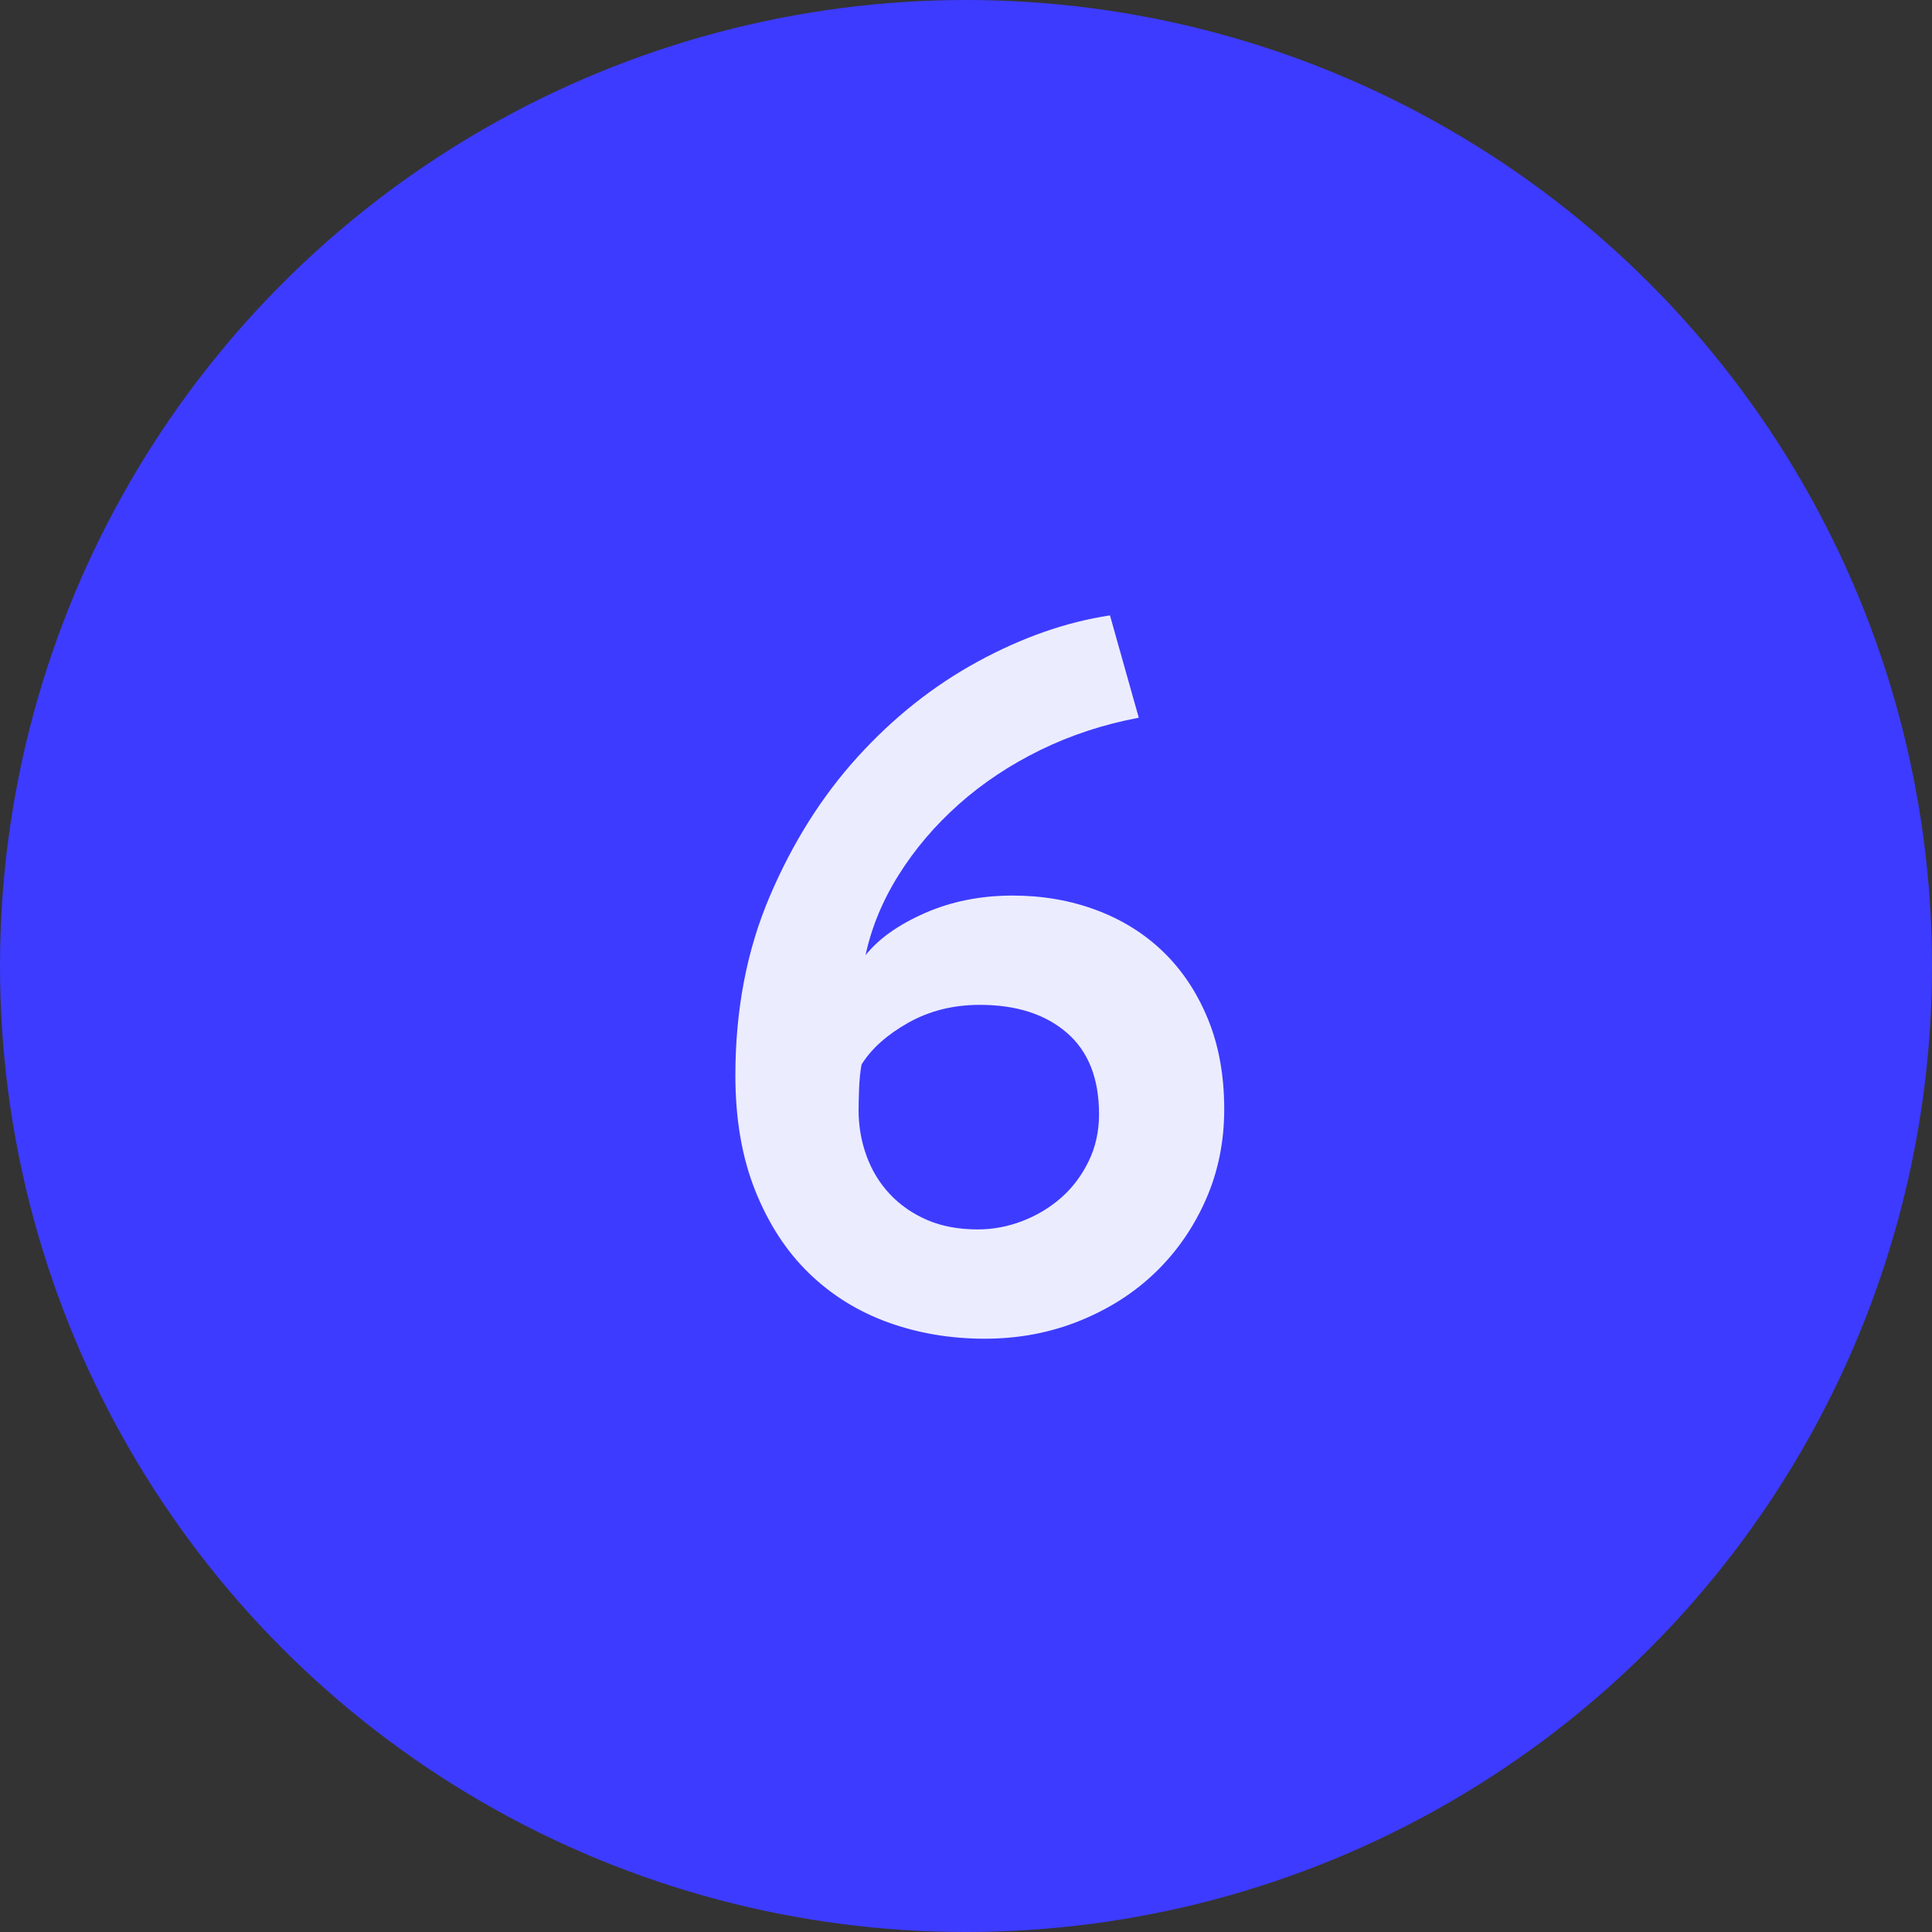
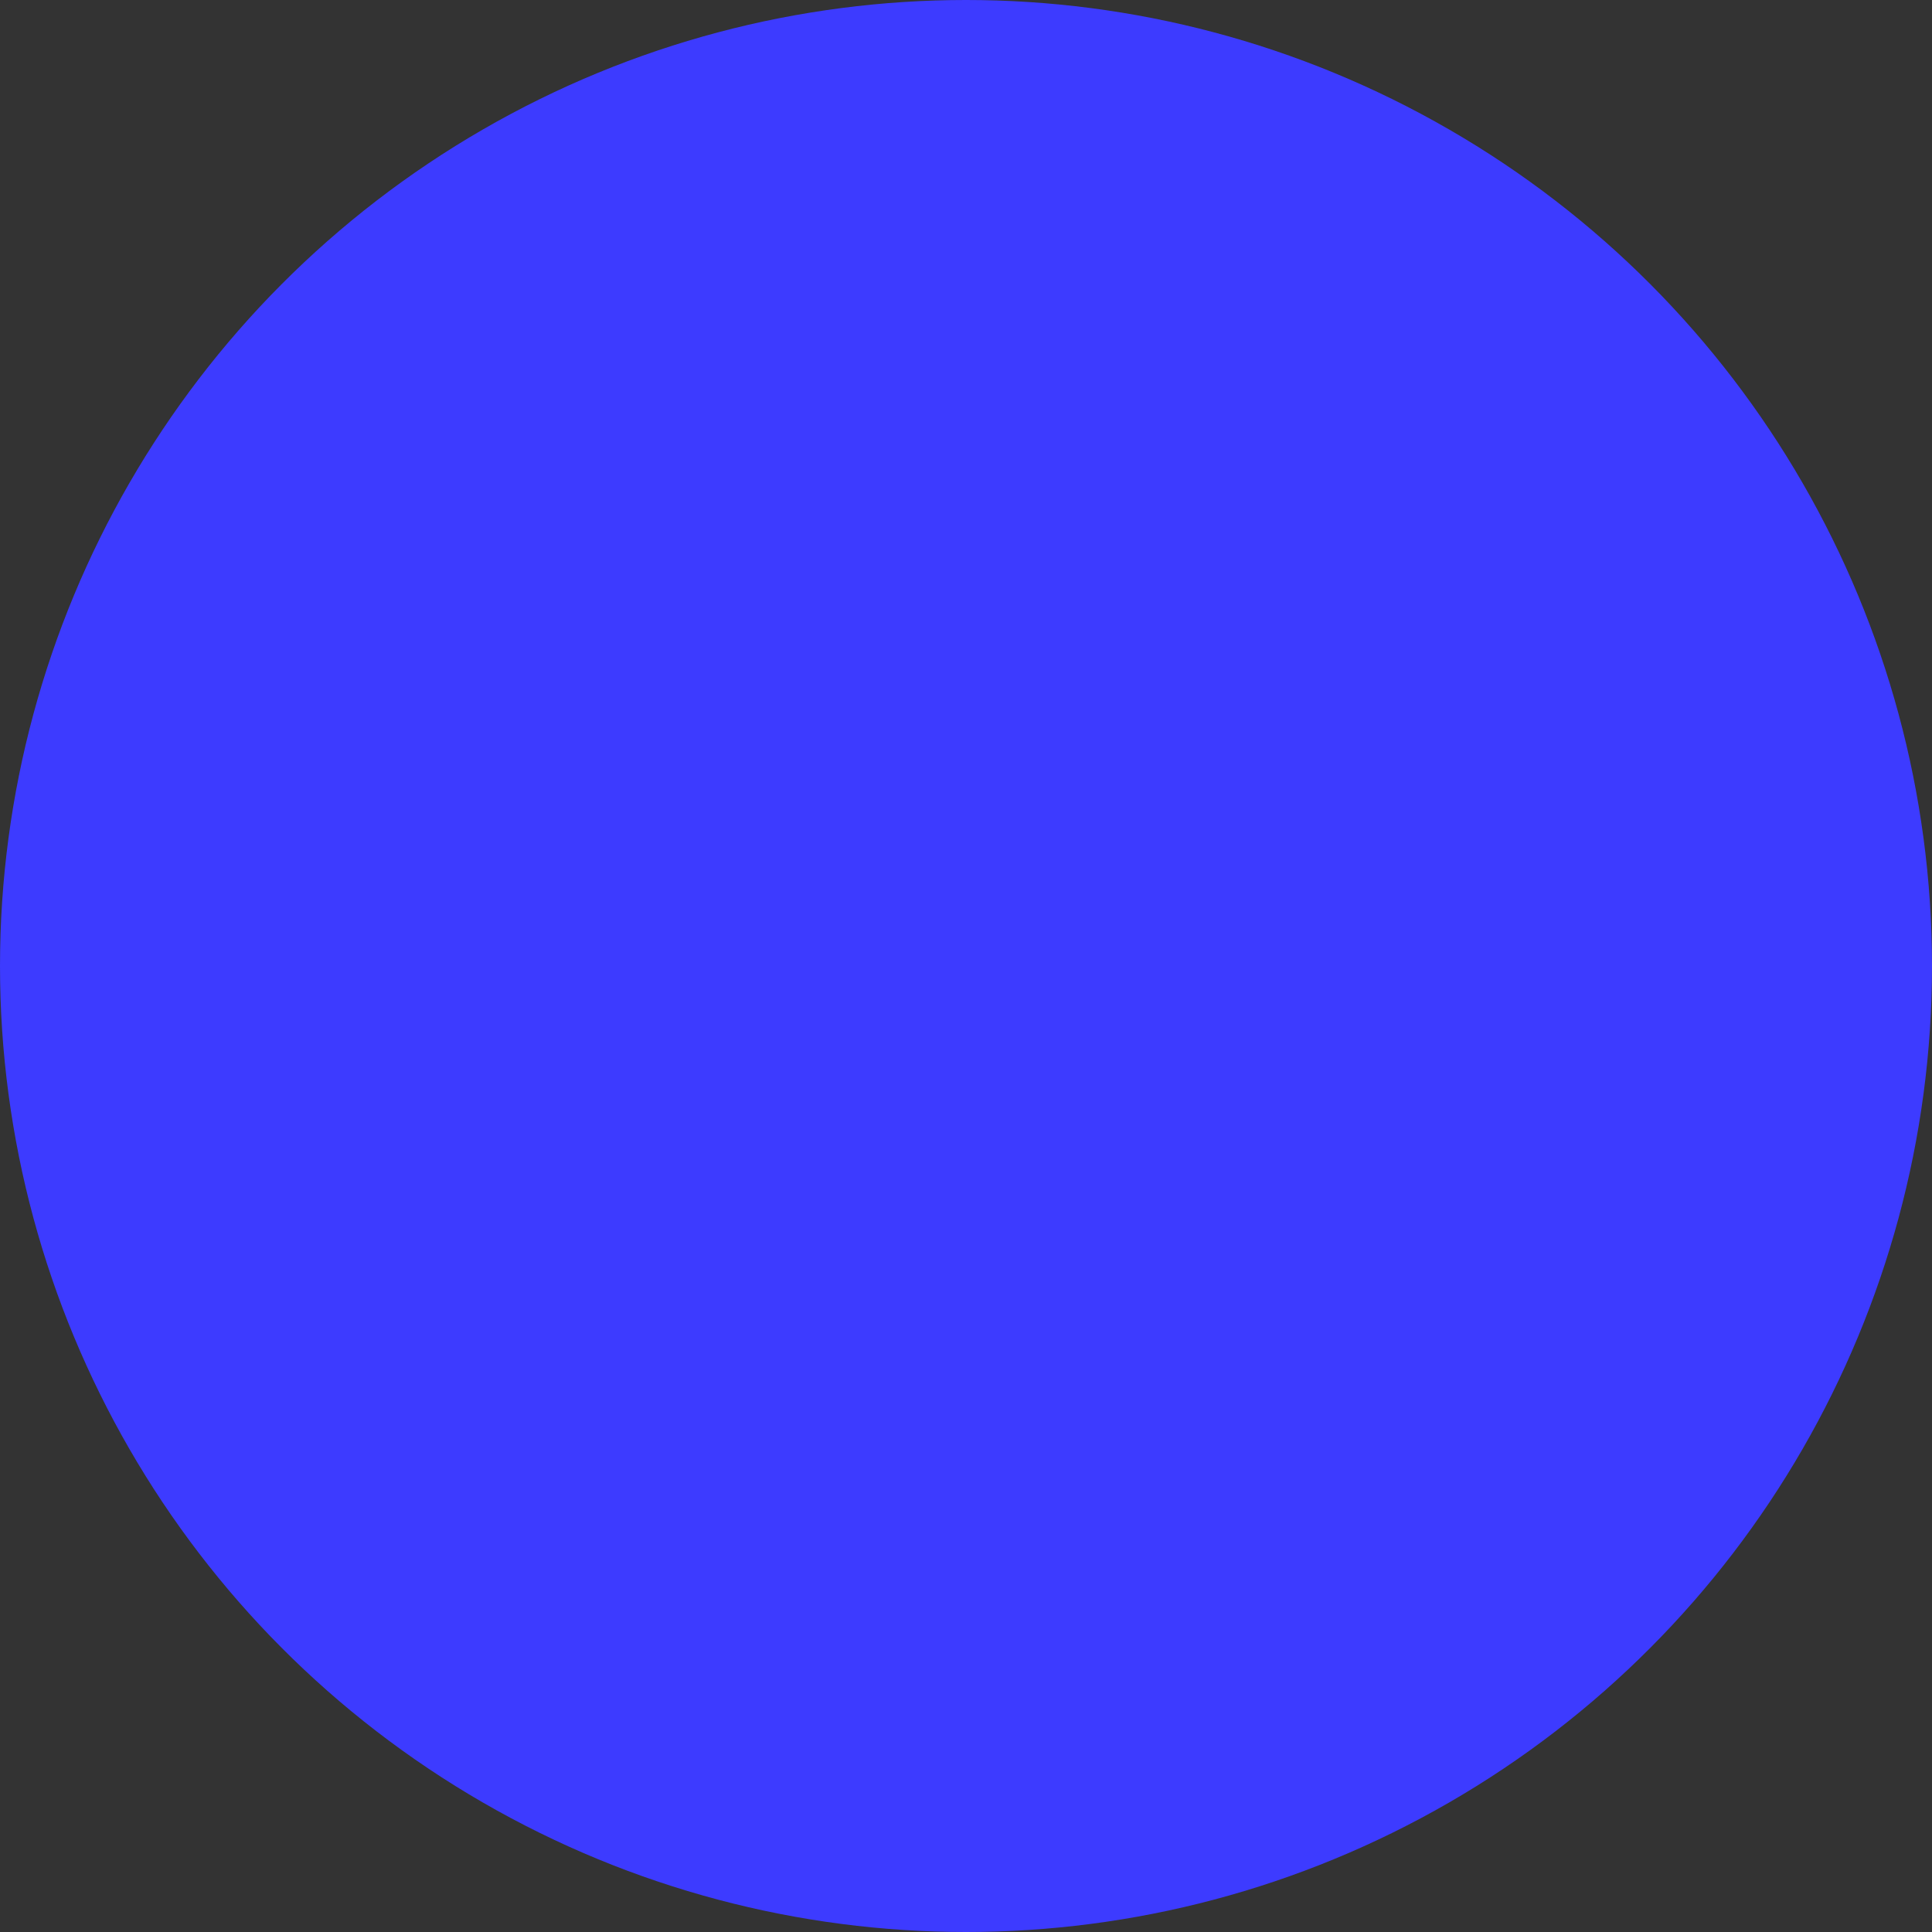
<svg xmlns="http://www.w3.org/2000/svg" width="35px" height="35px" viewBox="0 0 35 35" version="1.1">
  <rect x="0" y="0" width="35" height="35" fill="#333333" stroke="none" />
  <title>Group 5</title>
  <desc>Created with Sketch.</desc>
  <g id="Posts" stroke="none" stroke-width="1" fill="none" fill-rule="evenodd">
    <g id="Snippets" transform="translate(-370, -5588)">
      <g id="Group-5" transform="translate(370, 5588)">
        <g id="Group-15">
          <circle id="Oval" fill="#3D3BFF" cx="17.5" cy="17.5" r="17.5" />
-           <path d="M22.178,20.094 C22.178,20.682 22.067,21.228 21.845,21.732 C21.623,22.236 21.32,22.674 20.936,23.046 C20.552,23.418 20.093,23.712 19.559,23.928 C19.025,24.144 18.452,24.252 17.84,24.252 C17.216,24.252 16.631,24.153 16.085,23.955 C15.539,23.757 15.062,23.46 14.654,23.064 C14.246,22.668 13.922,22.17 13.682,21.57 C13.442,20.97 13.322,20.274 13.322,19.482 C13.322,18.294 13.529,17.214 13.943,16.242 C14.357,15.27 14.888,14.427 15.536,13.713 C16.184,12.999 16.91,12.423 17.714,11.985 C18.518,11.547 19.316,11.268 20.108,11.148 L20.63,13.002 C19.994,13.122 19.4,13.317 18.848,13.587 C18.296,13.857 17.804,14.184 17.372,14.568 C16.94,14.952 16.577,15.378 16.283,15.846 C15.989,16.314 15.788,16.8 15.68,17.304 C15.92,17.004 16.28,16.749 16.76,16.539 C17.24,16.329 17.768,16.224 18.344,16.224 C18.884,16.224 19.388,16.311 19.856,16.485 C20.324,16.659 20.729,16.911 21.071,17.241 C21.413,17.571 21.683,17.976 21.881,18.456 C22.079,18.936 22.178,19.482 22.178,20.094 Z M19.91,20.184 C19.91,19.536 19.715,19.044 19.325,18.708 C18.935,18.372 18.41,18.204 17.75,18.204 C17.27,18.204 16.838,18.312 16.454,18.528 C16.07,18.744 15.788,18.996 15.608,19.284 C15.584,19.416 15.569,19.563 15.563,19.725 C15.557,19.887 15.554,20.016 15.554,20.112 C15.554,20.4 15.602,20.676 15.698,20.94 C15.794,21.204 15.935,21.435 16.121,21.633 C16.307,21.831 16.532,21.987 16.796,22.101 C17.06,22.215 17.366,22.272 17.714,22.272 C17.99,22.272 18.26,22.221 18.524,22.119 C18.788,22.017 19.022,21.876 19.226,21.696 C19.43,21.516 19.595,21.297 19.721,21.039 C19.847,20.781 19.91,20.496 19.91,20.184 Z" id="6" fill-opacity="0.9" fill="#FFFFFF" fill-rule="nonzero" />
        </g>
      </g>
    </g>
  </g>
</svg>